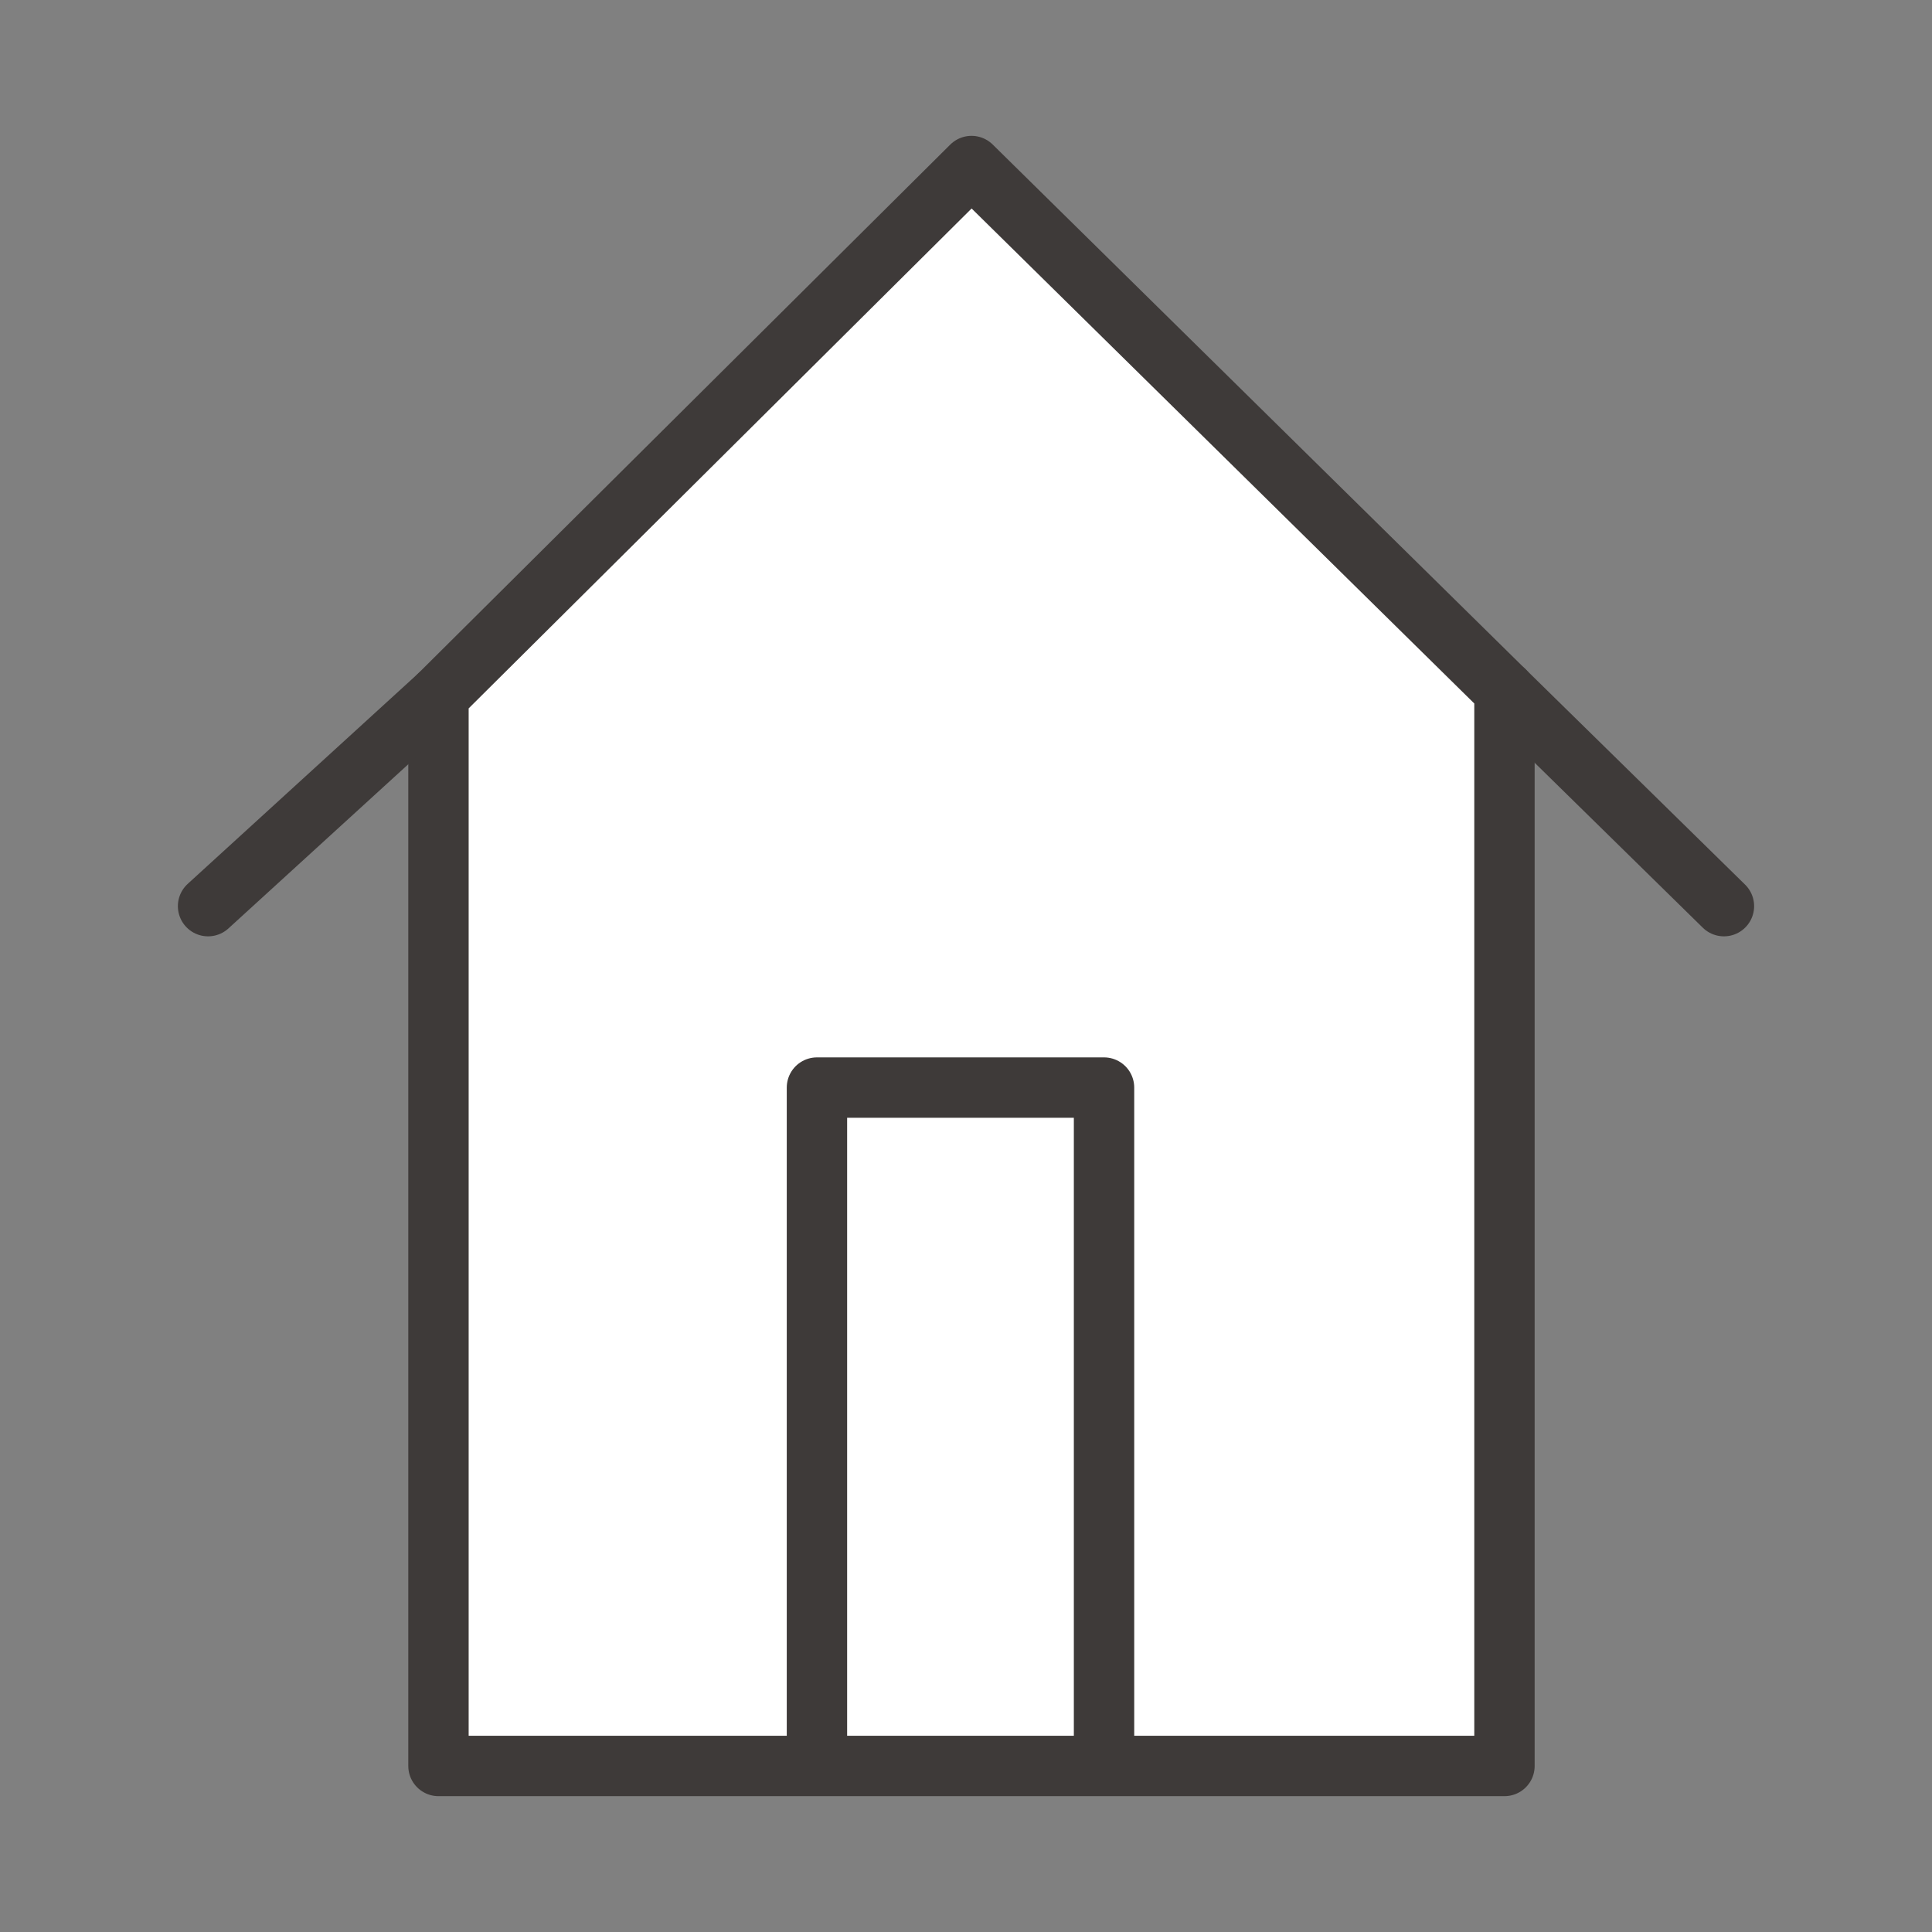
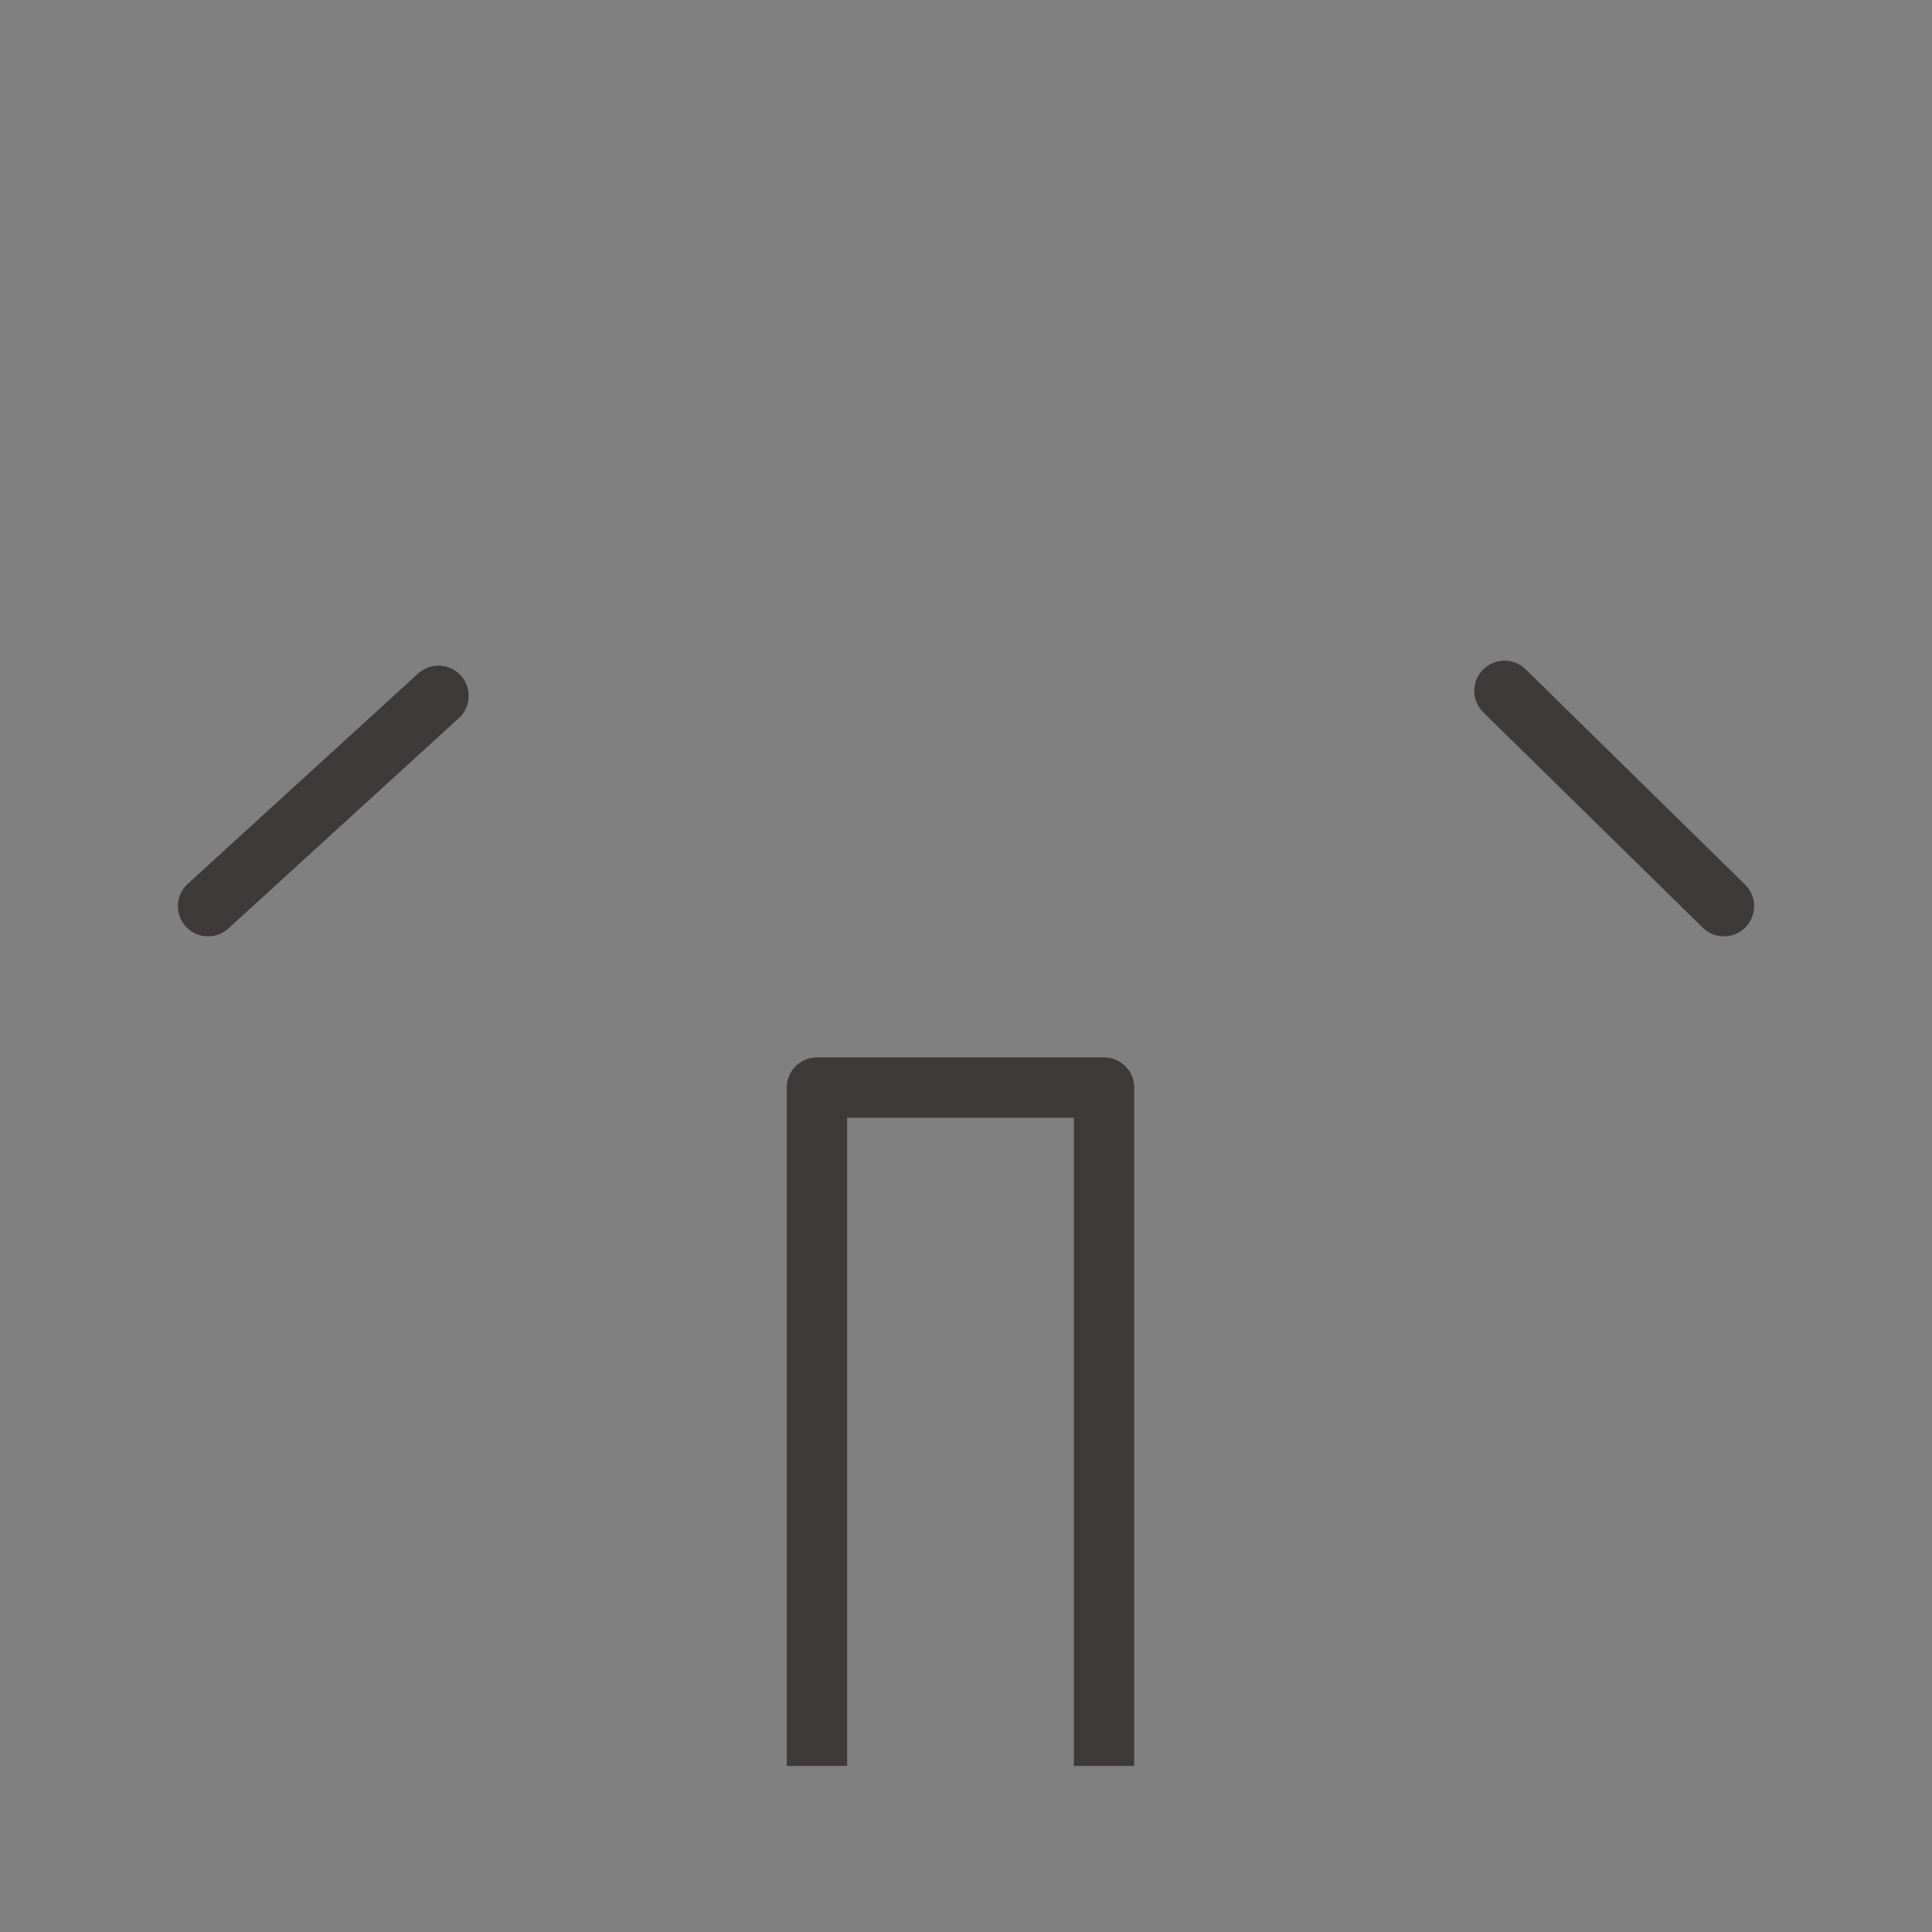
<svg xmlns="http://www.w3.org/2000/svg" id="_レイヤー_1" data-name="レイヤー 1" viewBox="0 0 256 256">
  <rect x="0" y="0" width="256" height="256" fill="#808080" stroke="none" />
  <defs>
    <style>
      .cls-1, .cls-2 {
        fill: none;
      }

      .cls-1, .cls-2, .cls-3 {
        stroke: #3e3a39;
        stroke-width: 8px;
      }

      .cls-1, .cls-3 {
        stroke-linejoin: round;
      }

      .cls-2 {
        stroke-linecap: round;
        stroke-miterlimit: 10;
      }

      .cls-3 {
        fill: #fff;
      }
    </style>
  </defs>
-   <polygon class="cls-3" points="58.1 234 199.35 234 199.35 91.54 128.73 22 58.1 92.2 58.1 234" />
  <line class="cls-2" x1="199.35" y1="91.54" x2="228.43" y2="120.07" />
  <line class="cls-2" x1="58.1" y1="92.2" x2="27.57" y2="120.07" />
  <polyline class="cls-1" points="108.25 234 108.25 144.11 146.29 144.11 146.29 234" />
</svg>